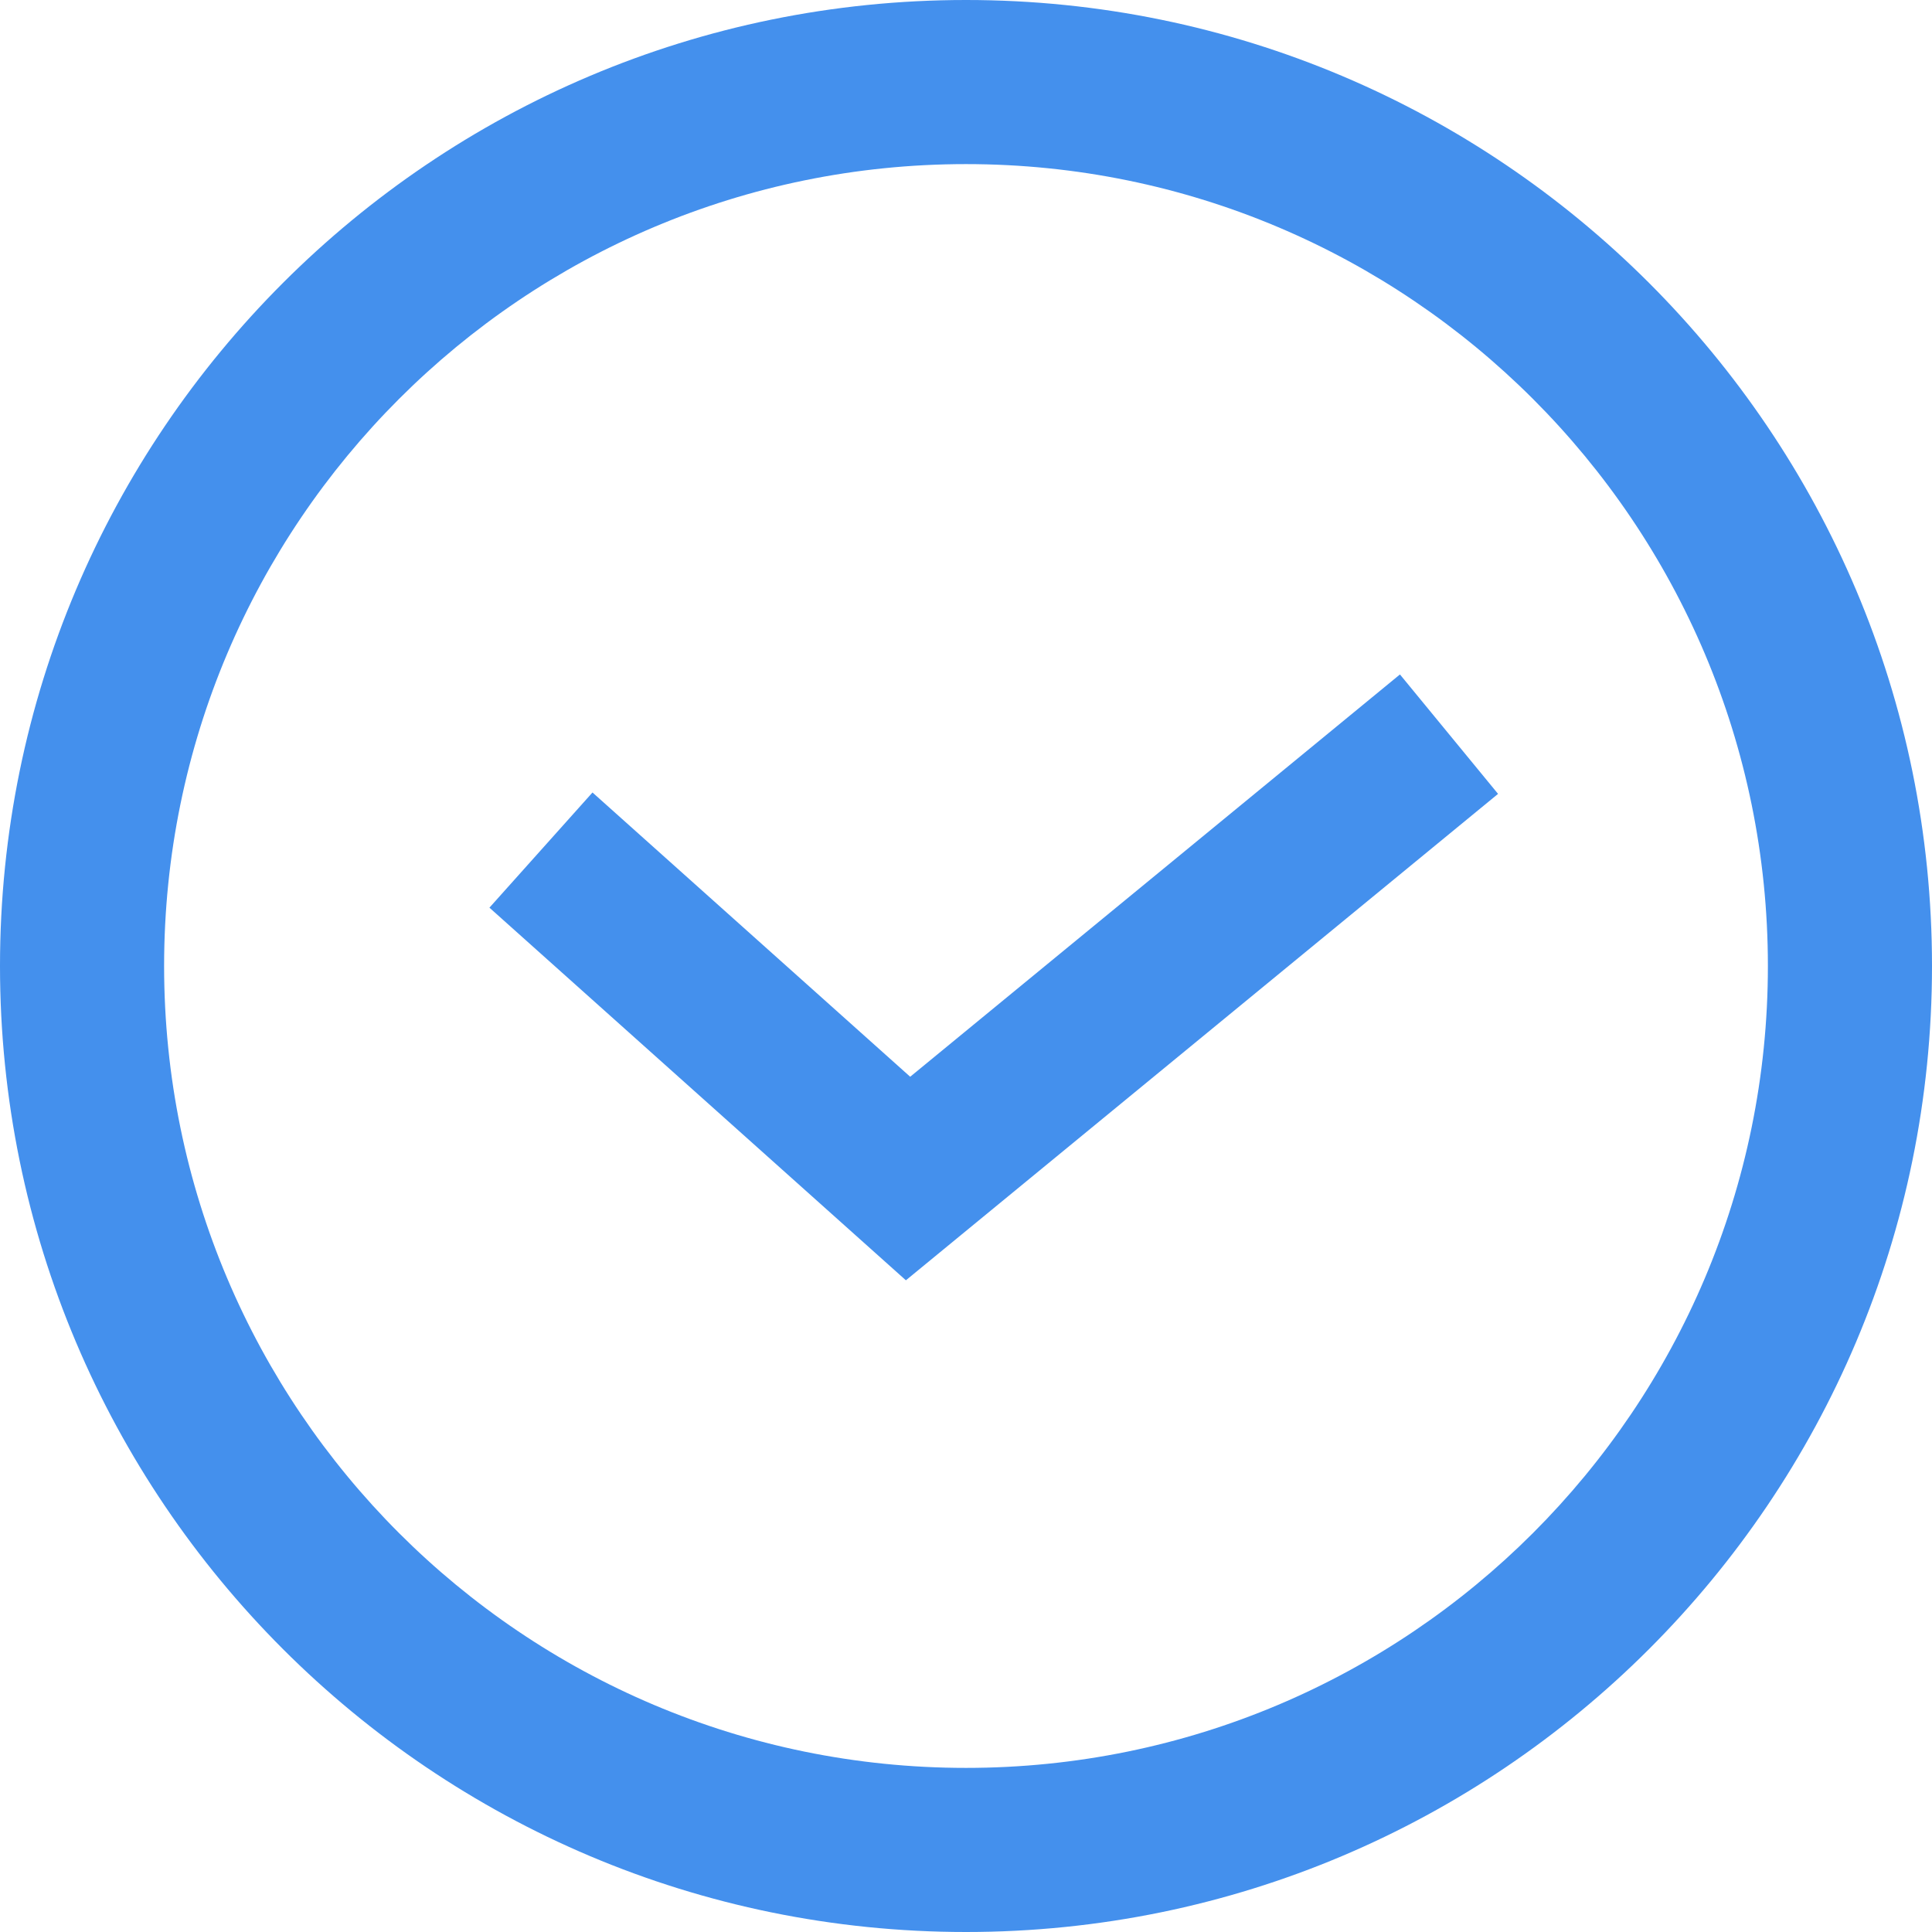
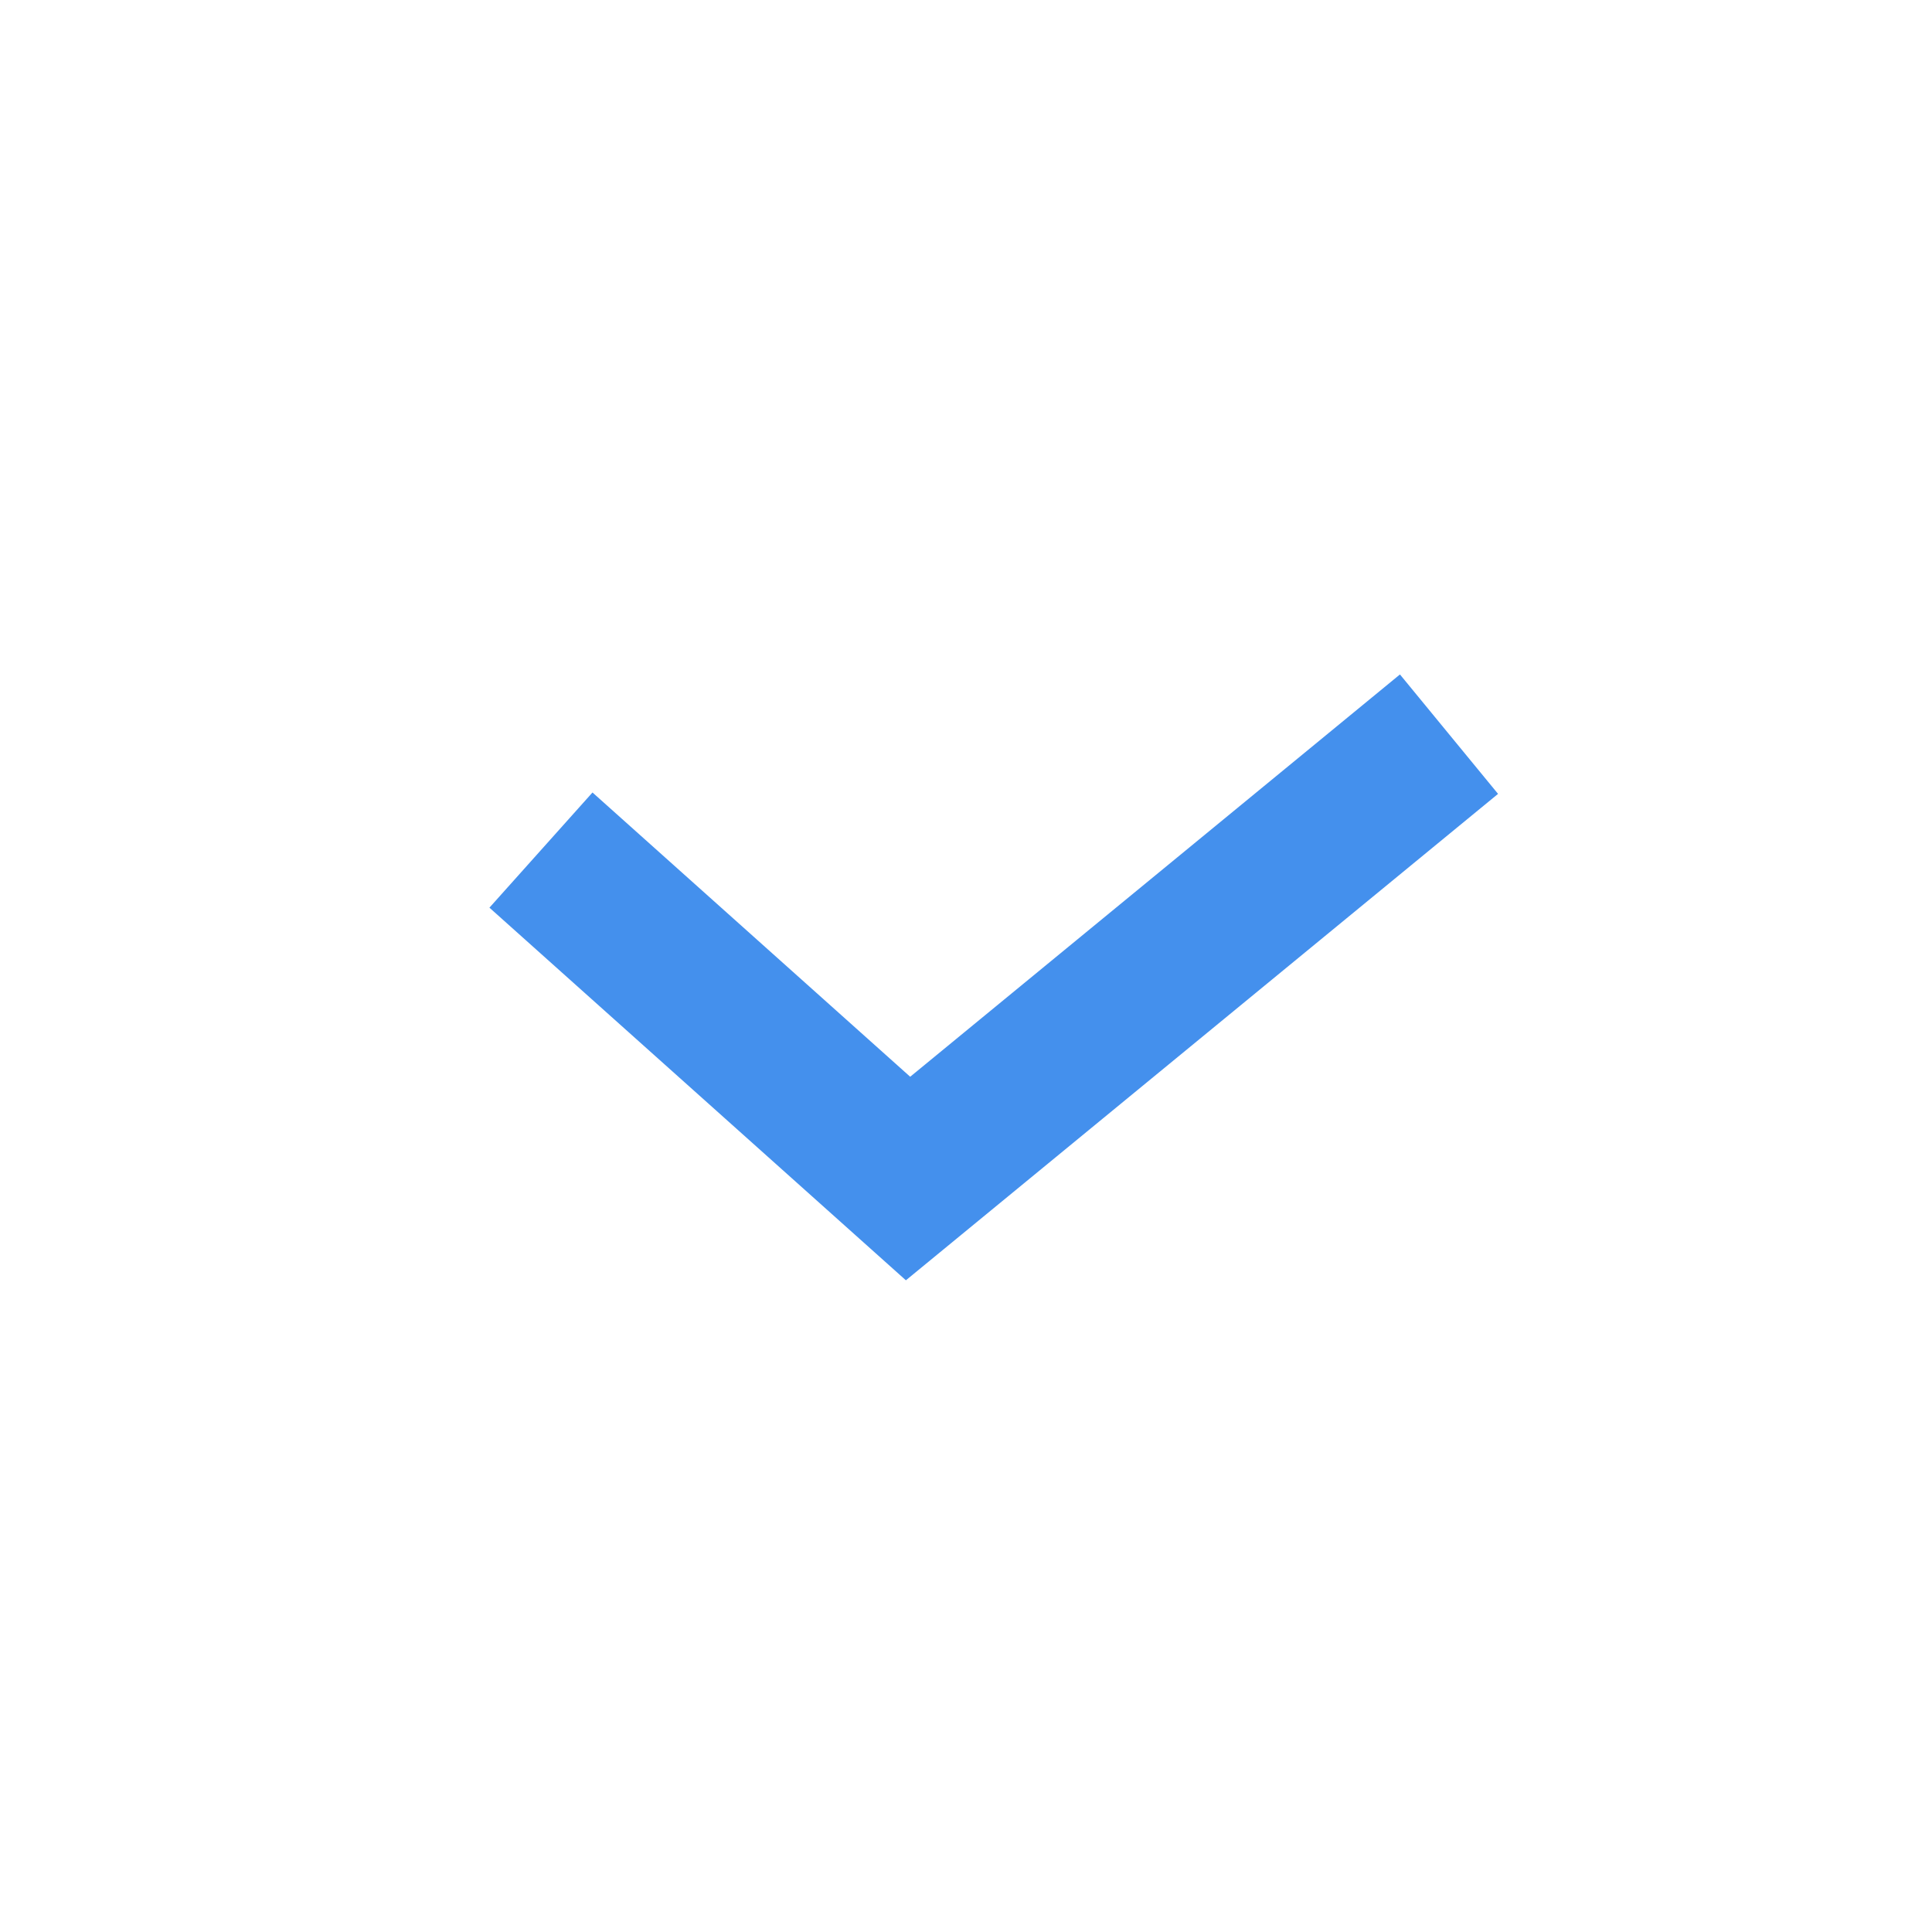
<svg xmlns="http://www.w3.org/2000/svg" width="50" height="50" viewBox="0 0 50 50" fill="none">
-   <path d="M50 25C50 38.807 38.807 50 25 50C11.193 50 0 38.807 0 25C0 11.193 11.193 0 25 0C38.807 0 50 11.193 50 25ZM4.247 25C4.247 36.461 13.539 45.753 25 45.753C36.461 45.753 45.753 36.461 45.753 25C45.753 13.539 36.461 4.247 25 4.247C13.539 4.247 4.247 13.539 4.247 25Z" fill="#4490ED" />
  <path d="M14 22L23.5 30.5L37.5 19" stroke="#4490ED" stroke-width="4" />
</svg>